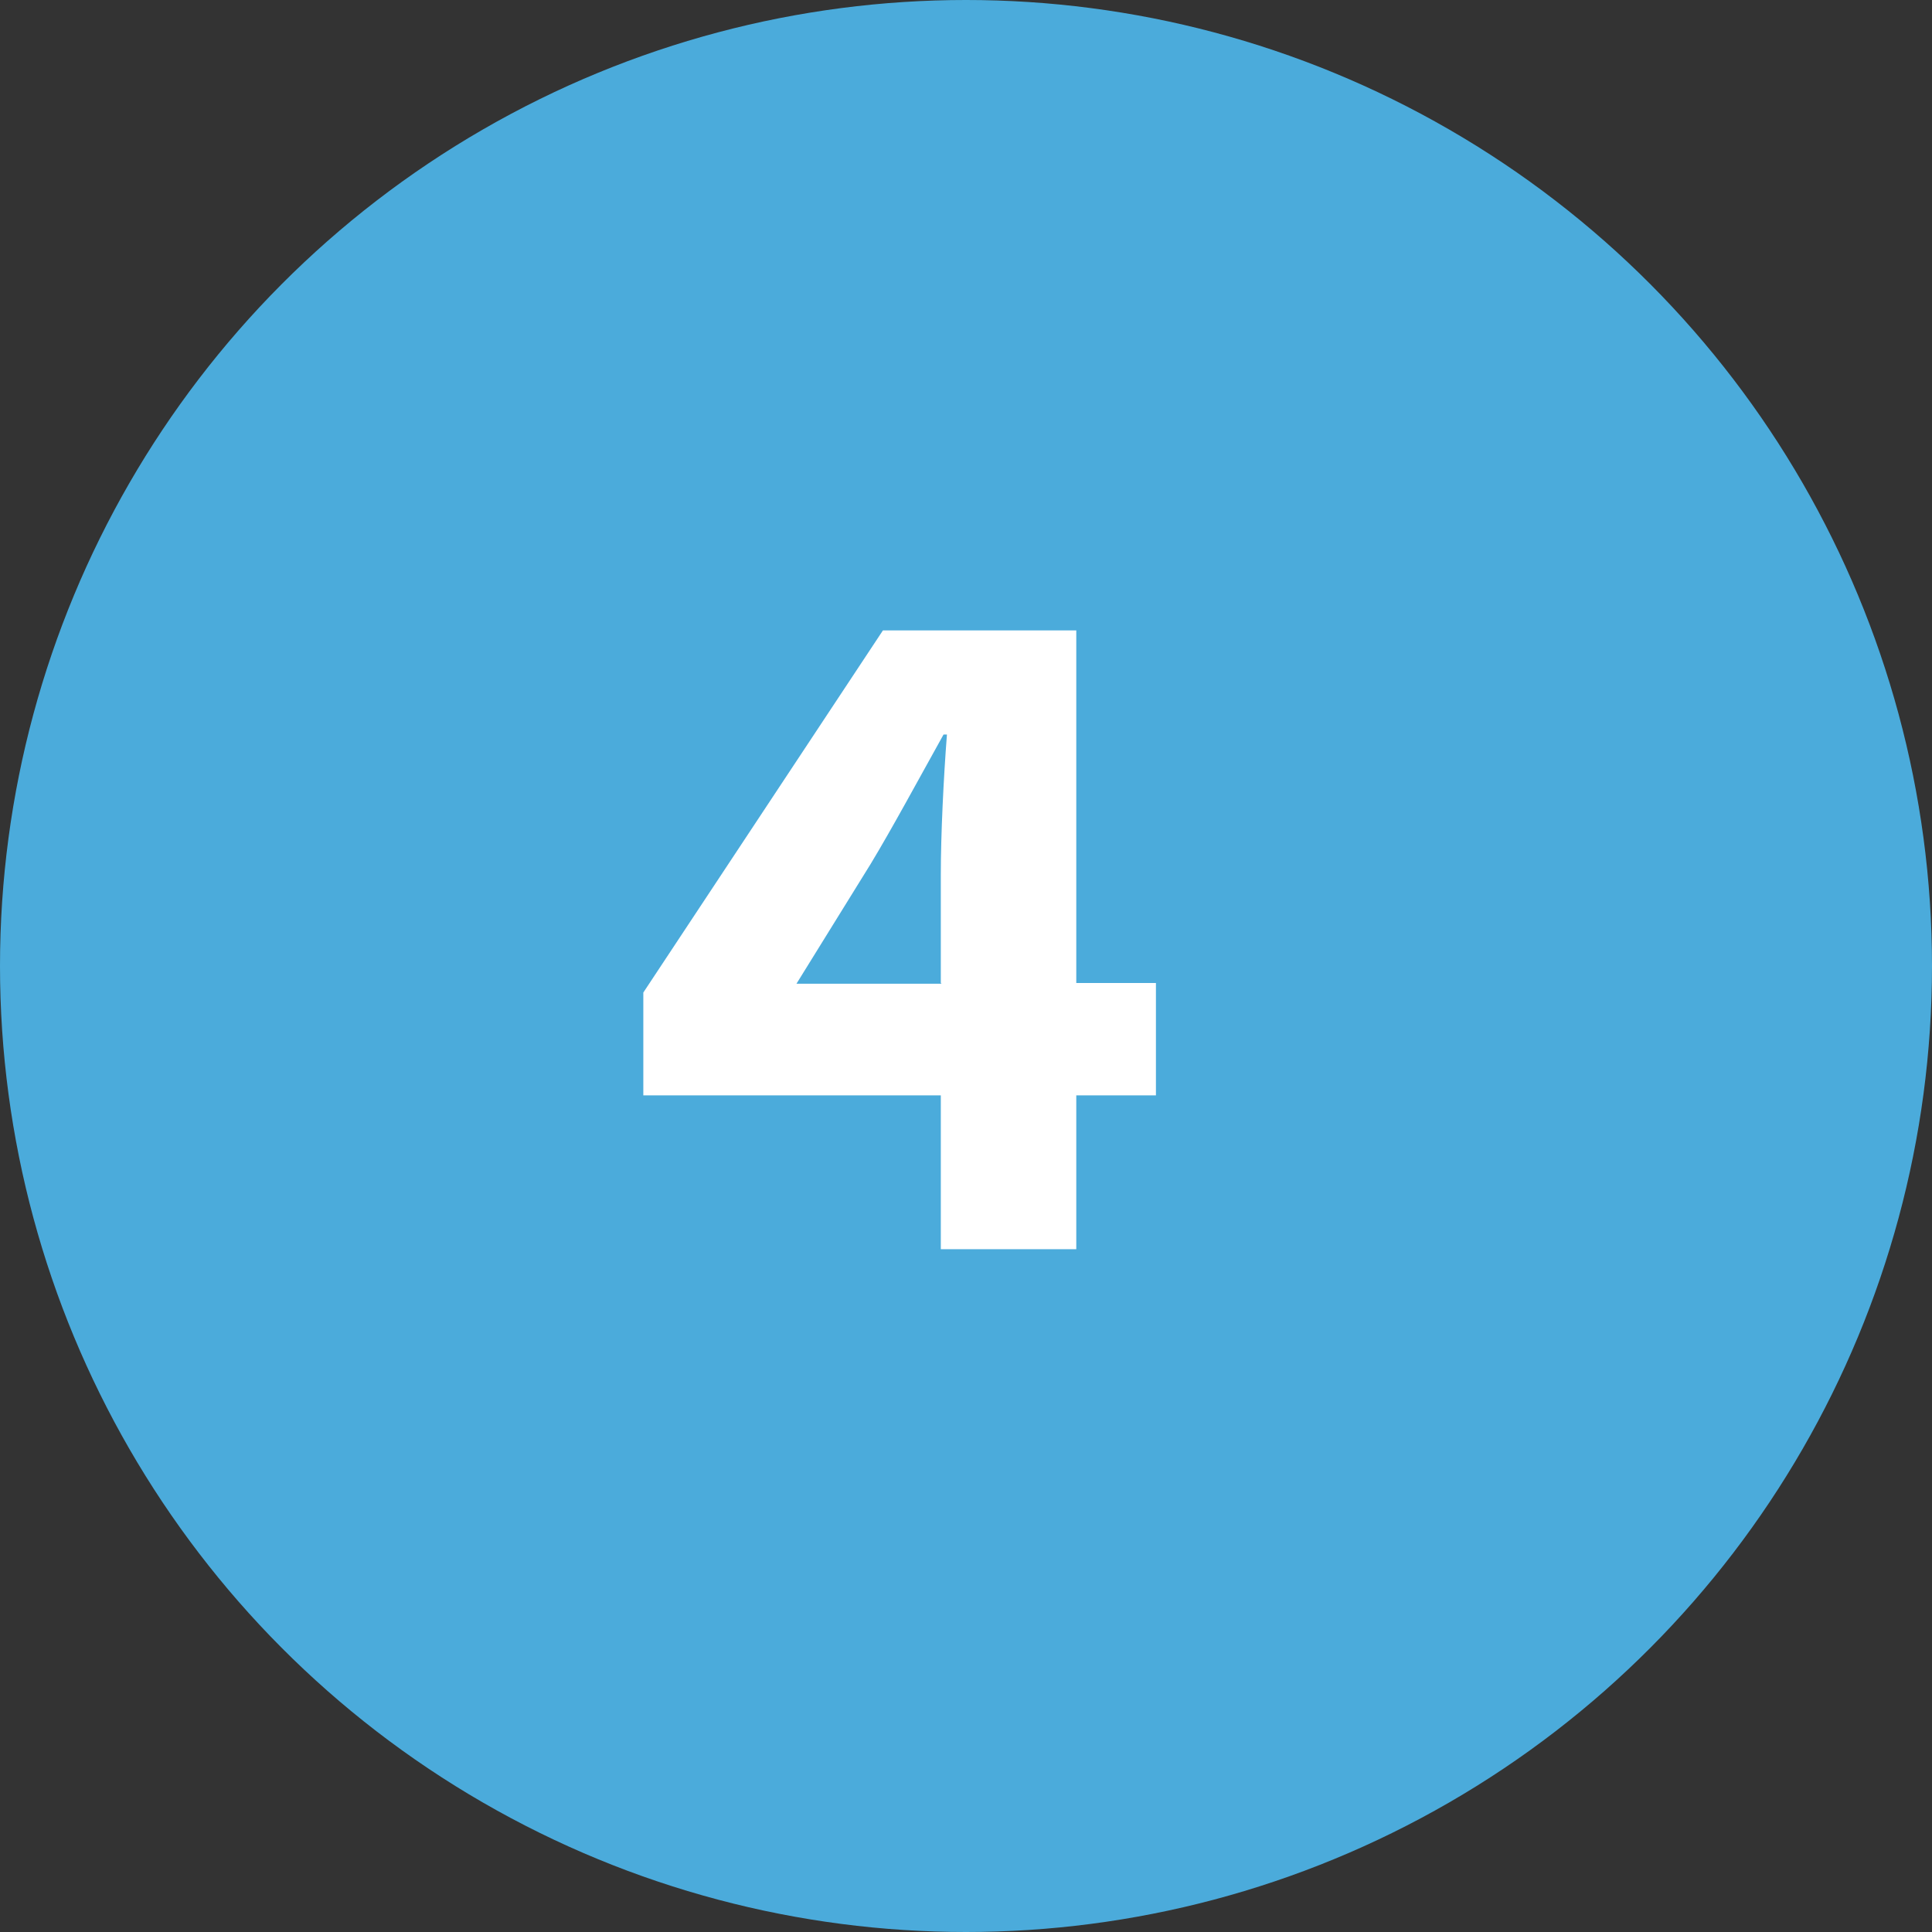
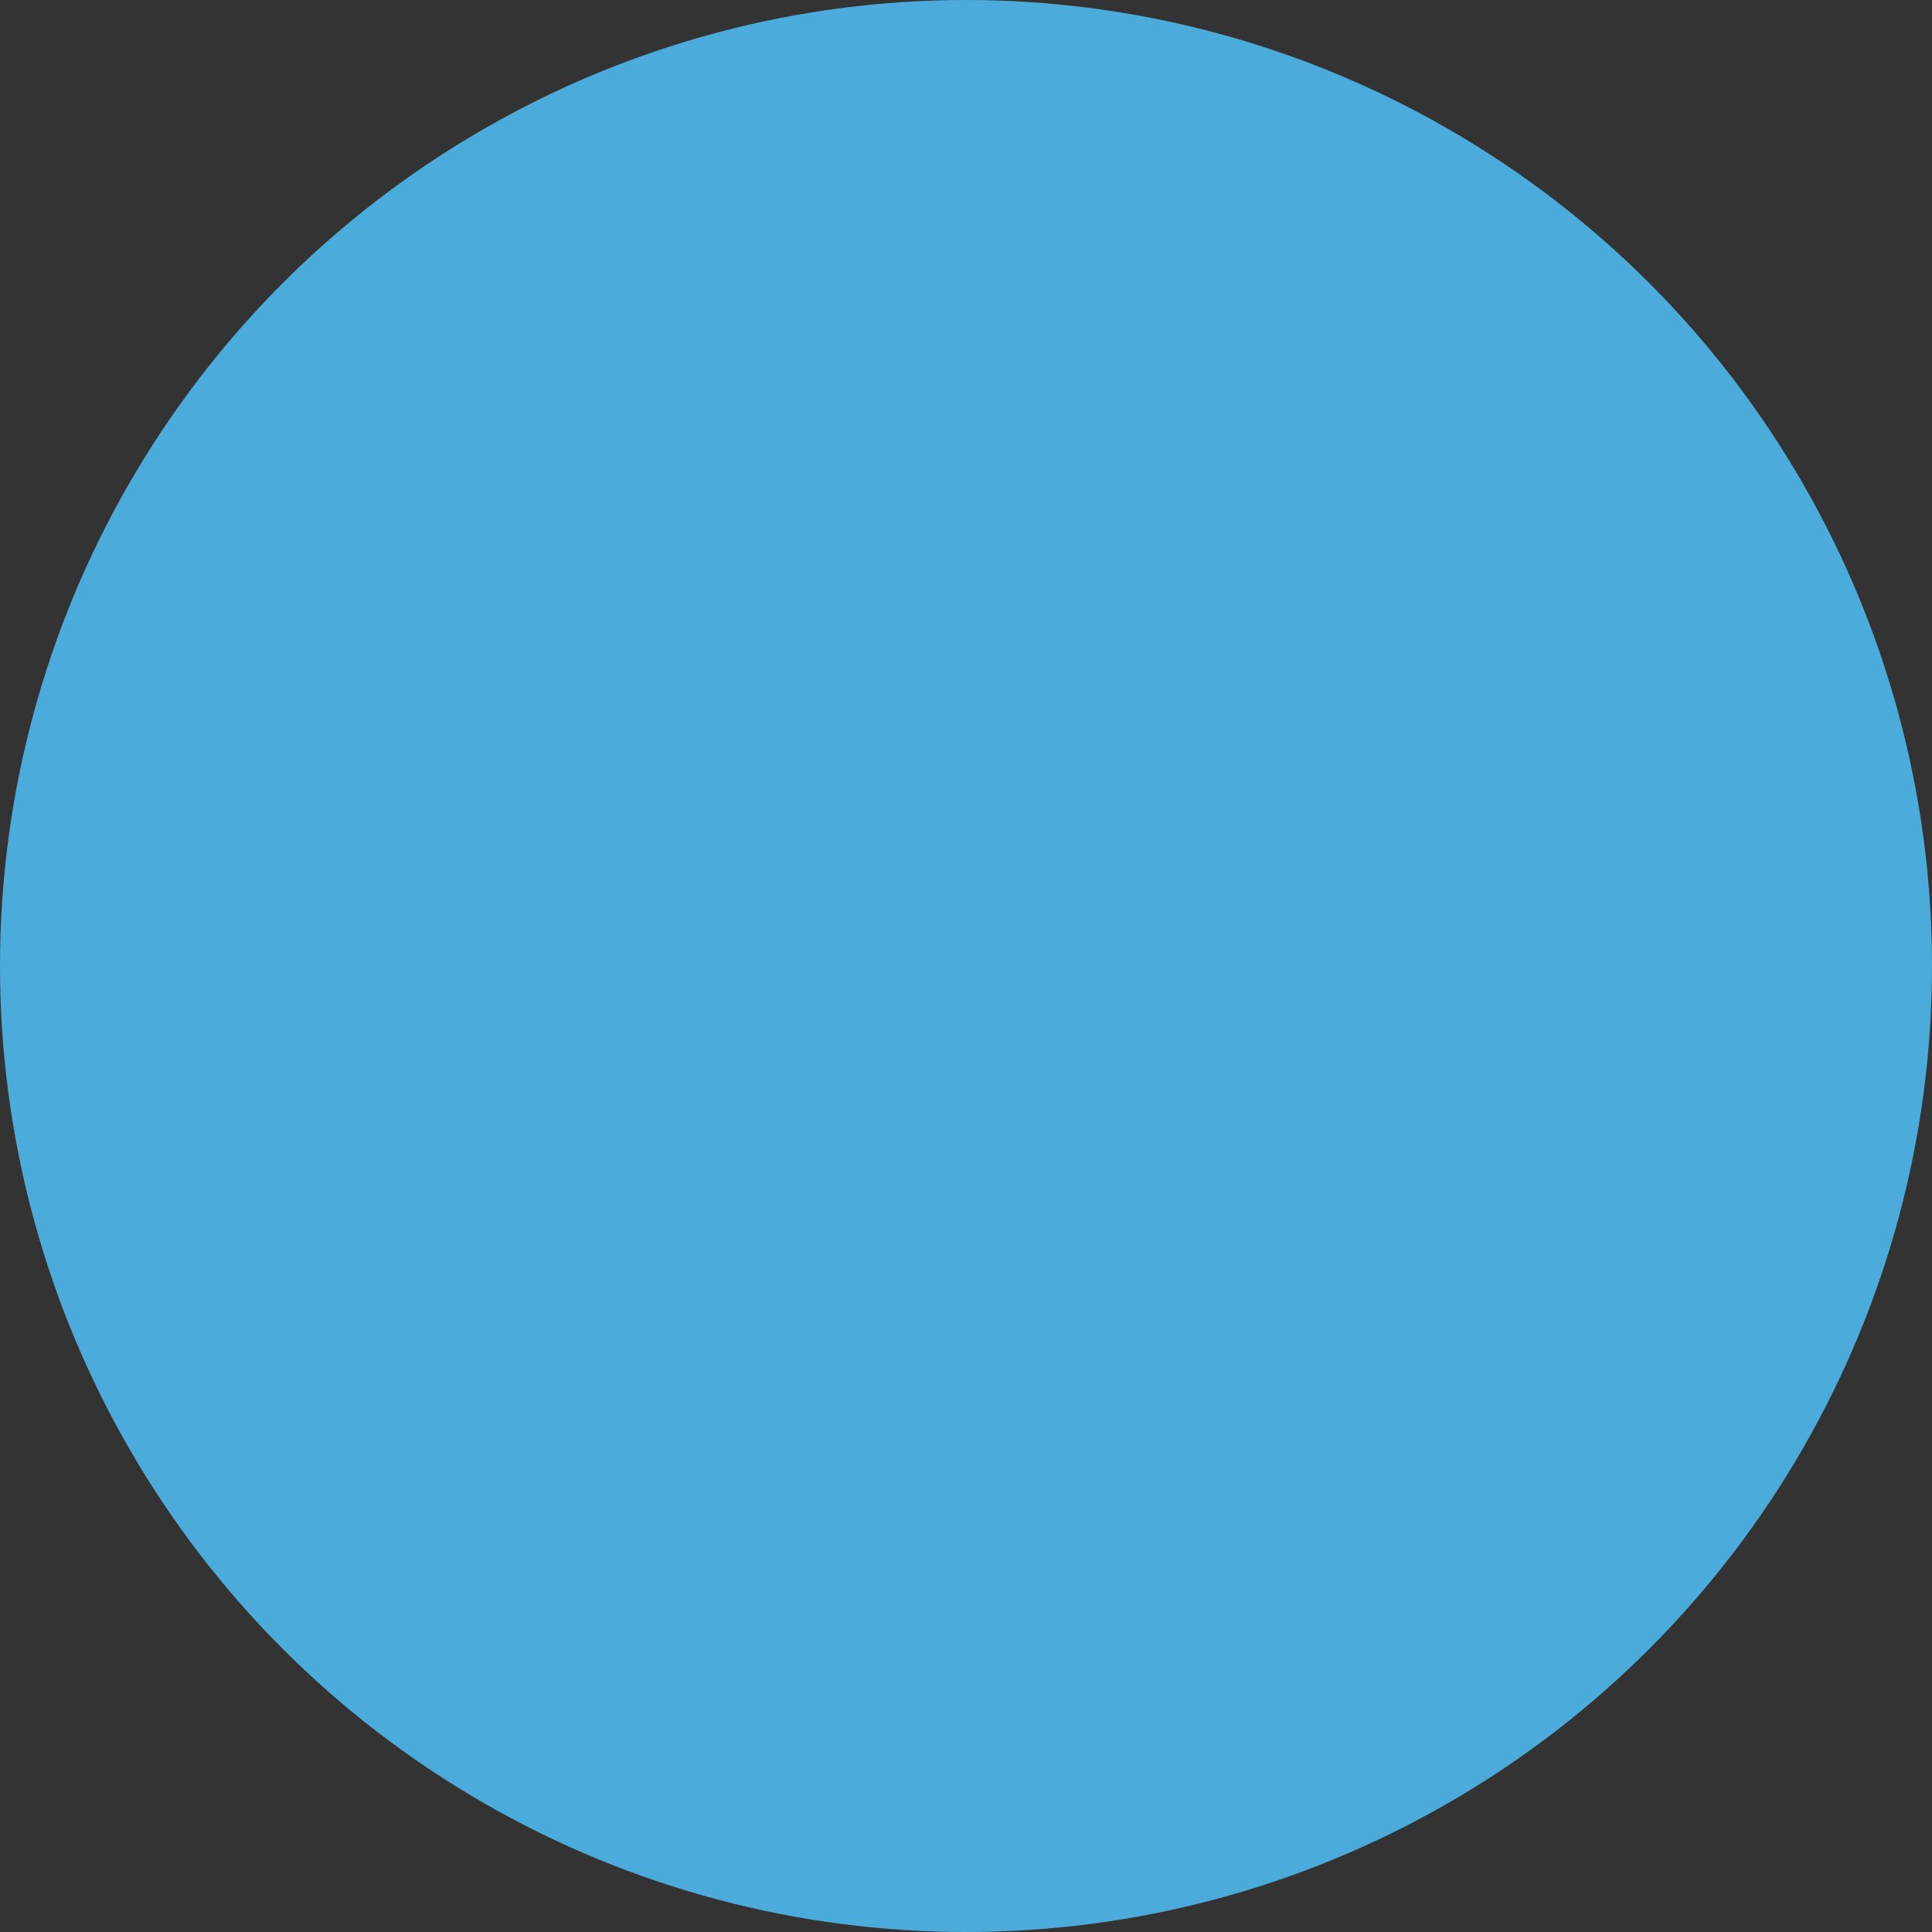
<svg xmlns="http://www.w3.org/2000/svg" id="_レイヤー_1" data-name="レイヤー_1" version="1.1" viewBox="0 0 283.8 283.8">
  <rect x="0" y="0" width="283.8" height="283.8" fill="#333333" stroke="none" />
  <defs>
    <style>
      .st0 {
        fill: #fff;
      }

      .st1 {
        fill: #4babdb;
      }
    </style>
  </defs>
  <circle class="st1" cx="141.9" cy="141.9" r="141.9" />
-   <path class="st0" d="M169.8,160.9h-11.7v22.6h-19.9v-22.6h-43.7v-15.1l35.2-53.2h28.4v51.8h11.7v16.5ZM138.2,144.4v-16c0-5.7.4-14.1.9-20.5h-.5c-3.9,7-7.5,13.7-10.7,19l-10.9,17.6h21.3Z" />
</svg>